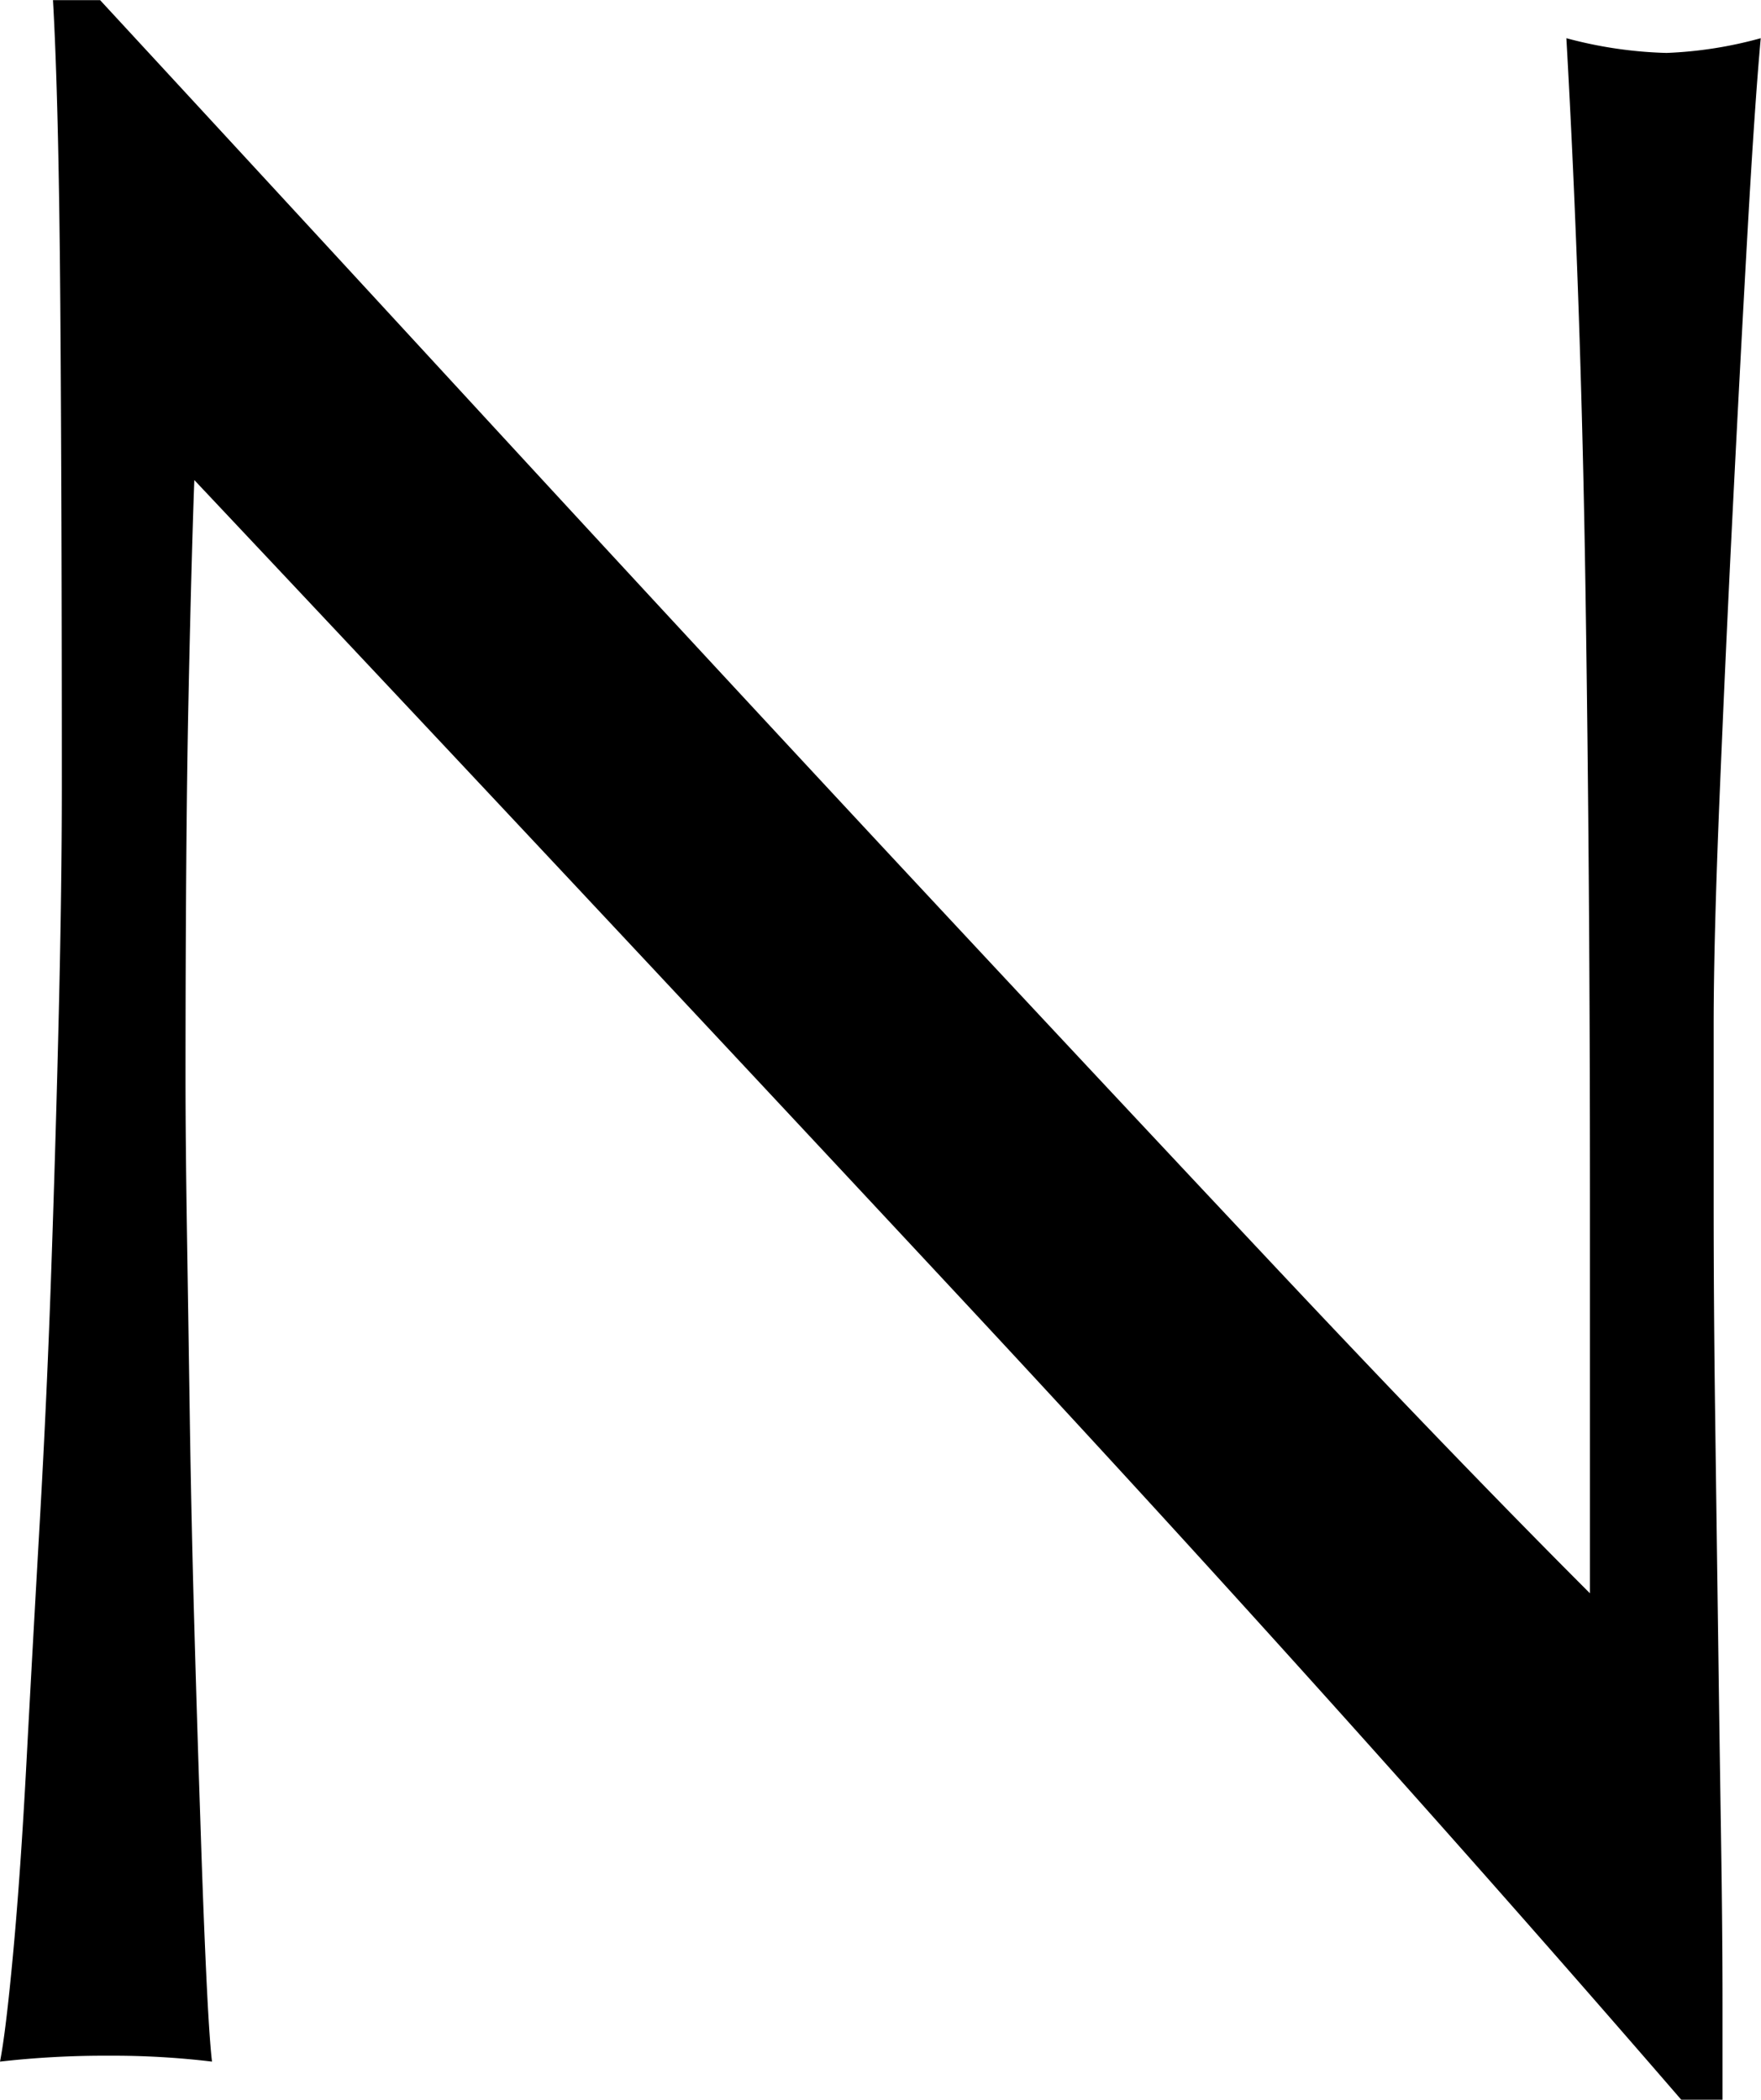
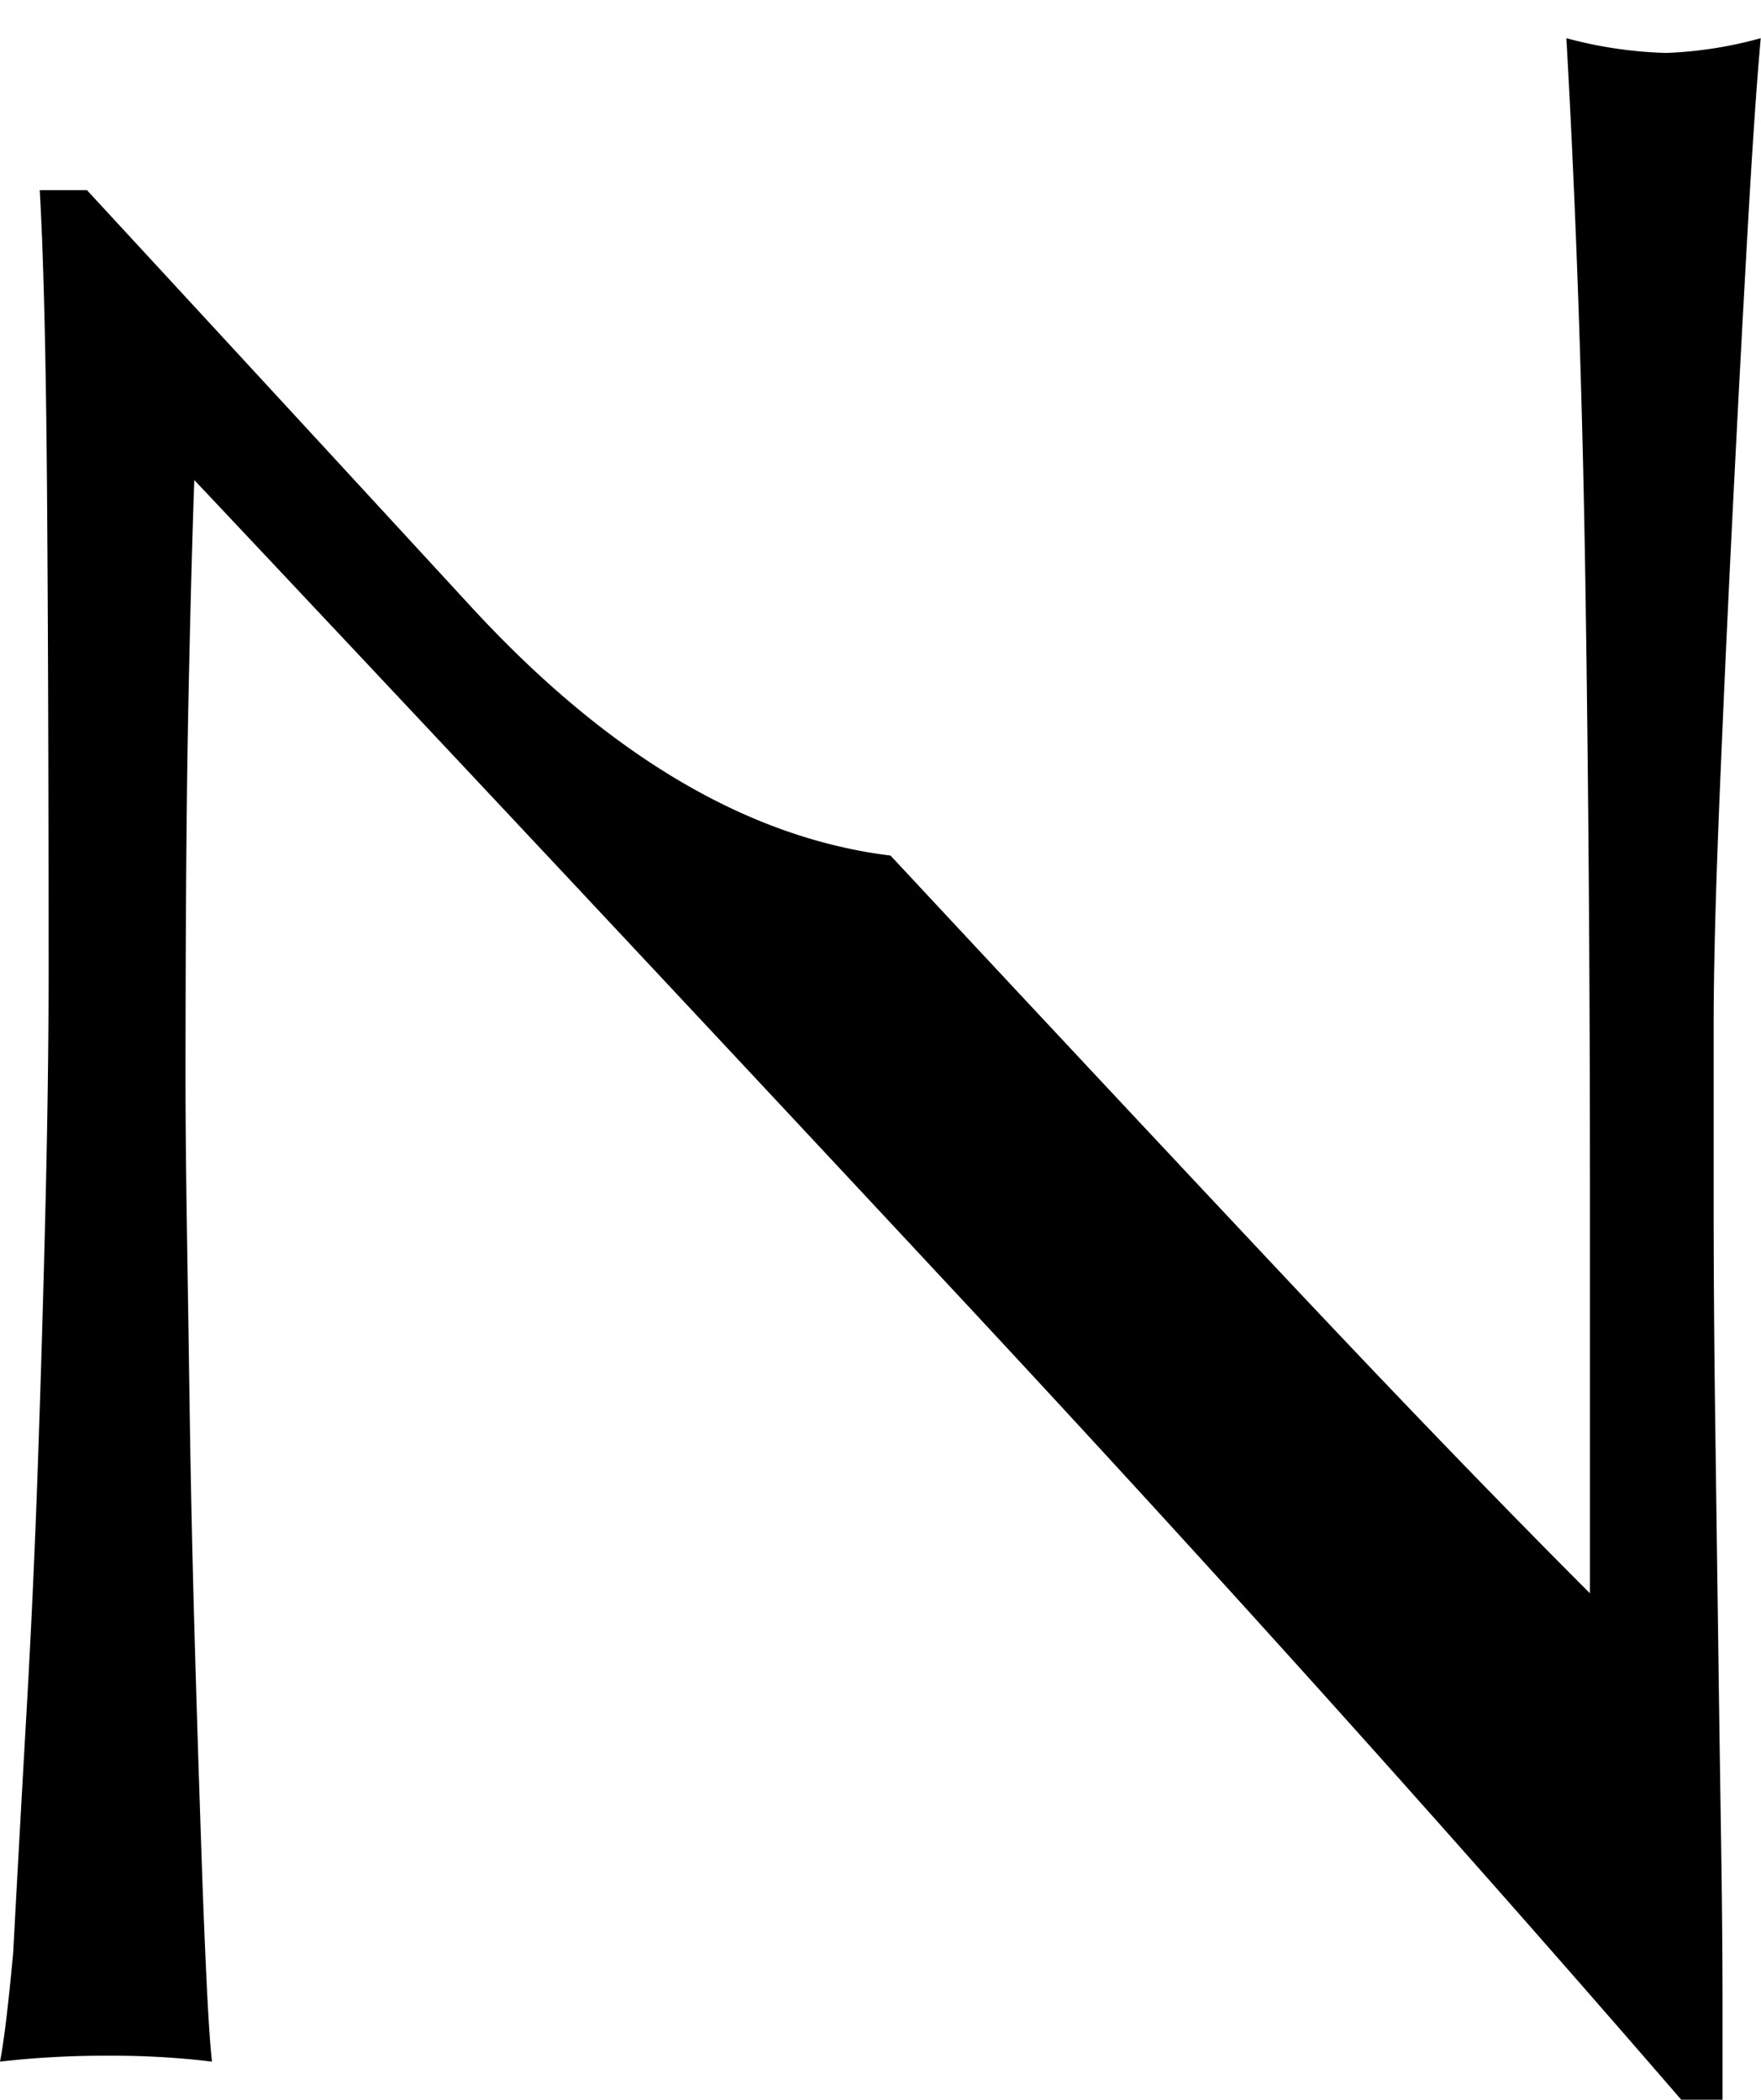
<svg xmlns="http://www.w3.org/2000/svg" width="34.438" height="41.062" viewBox="0 0 34.438 41.062">
-   <path id="パス_1282" data-name="パス 1282" d="M48.959,375.379q-7.488-8.035-14.974-15.982-.059,1.614-.115,4.32t-.057,7.371q0,1.21.028,2.995t.057,3.743q.03,1.959.087,3.974t.116,3.743q.055,1.728.115,3.023t.115,1.757a16.293,16.293,0,0,0-2.016-.115,18.231,18.231,0,0,0-2.13.115q.114-.576.258-2.131t.259-3.714q.115-2.16.26-4.694t.23-5.068q.087-2.533.144-4.952t.058-4.32q0-5.529-.03-9.5t-.143-5.931h.922q3.51,3.8,7.515,8.149T47.6,366.74q3.944,4.233,7.487,8.005t6.191,6.421v-7.832q0-6.047-.087-11.777t-.374-10.8a8.3,8.3,0,0,0,1.958.288,8.041,8.041,0,0,0,1.843-.288q-.116,1.268-.259,3.8t-.288,5.413q-.145,2.882-.259,5.644t-.115,4.435v3.455q0,1.959.028,4.089t.058,4.29q.029,2.16.058,4.032t.029,3.253v1.9h-.807Q56.444,383.413,48.959,375.379Z" transform="translate(-30.185 -350.01)" />
+   <path id="パス_1282" data-name="パス 1282" d="M48.959,375.379q-7.488-8.035-14.974-15.982-.059,1.614-.115,4.32t-.057,7.371q0,1.21.028,2.995t.057,3.743q.03,1.959.087,3.974t.116,3.743q.055,1.728.115,3.023t.115,1.757a16.293,16.293,0,0,0-2.016-.115,18.231,18.231,0,0,0-2.13.115q.114-.576.258-2.131q.115-2.16.26-4.694t.23-5.068q.087-2.533.144-4.952t.058-4.32q0-5.529-.03-9.5t-.143-5.931h.922q3.51,3.8,7.515,8.149T47.6,366.74q3.944,4.233,7.487,8.005t6.191,6.421v-7.832q0-6.047-.087-11.777t-.374-10.8a8.3,8.3,0,0,0,1.958.288,8.041,8.041,0,0,0,1.843-.288q-.116,1.268-.259,3.8t-.288,5.413q-.145,2.882-.259,5.644t-.115,4.435v3.455q0,1.959.028,4.089t.058,4.29q.029,2.16.058,4.032t.029,3.253v1.9h-.807Q56.444,383.413,48.959,375.379Z" transform="translate(-30.185 -350.01)" />
</svg>